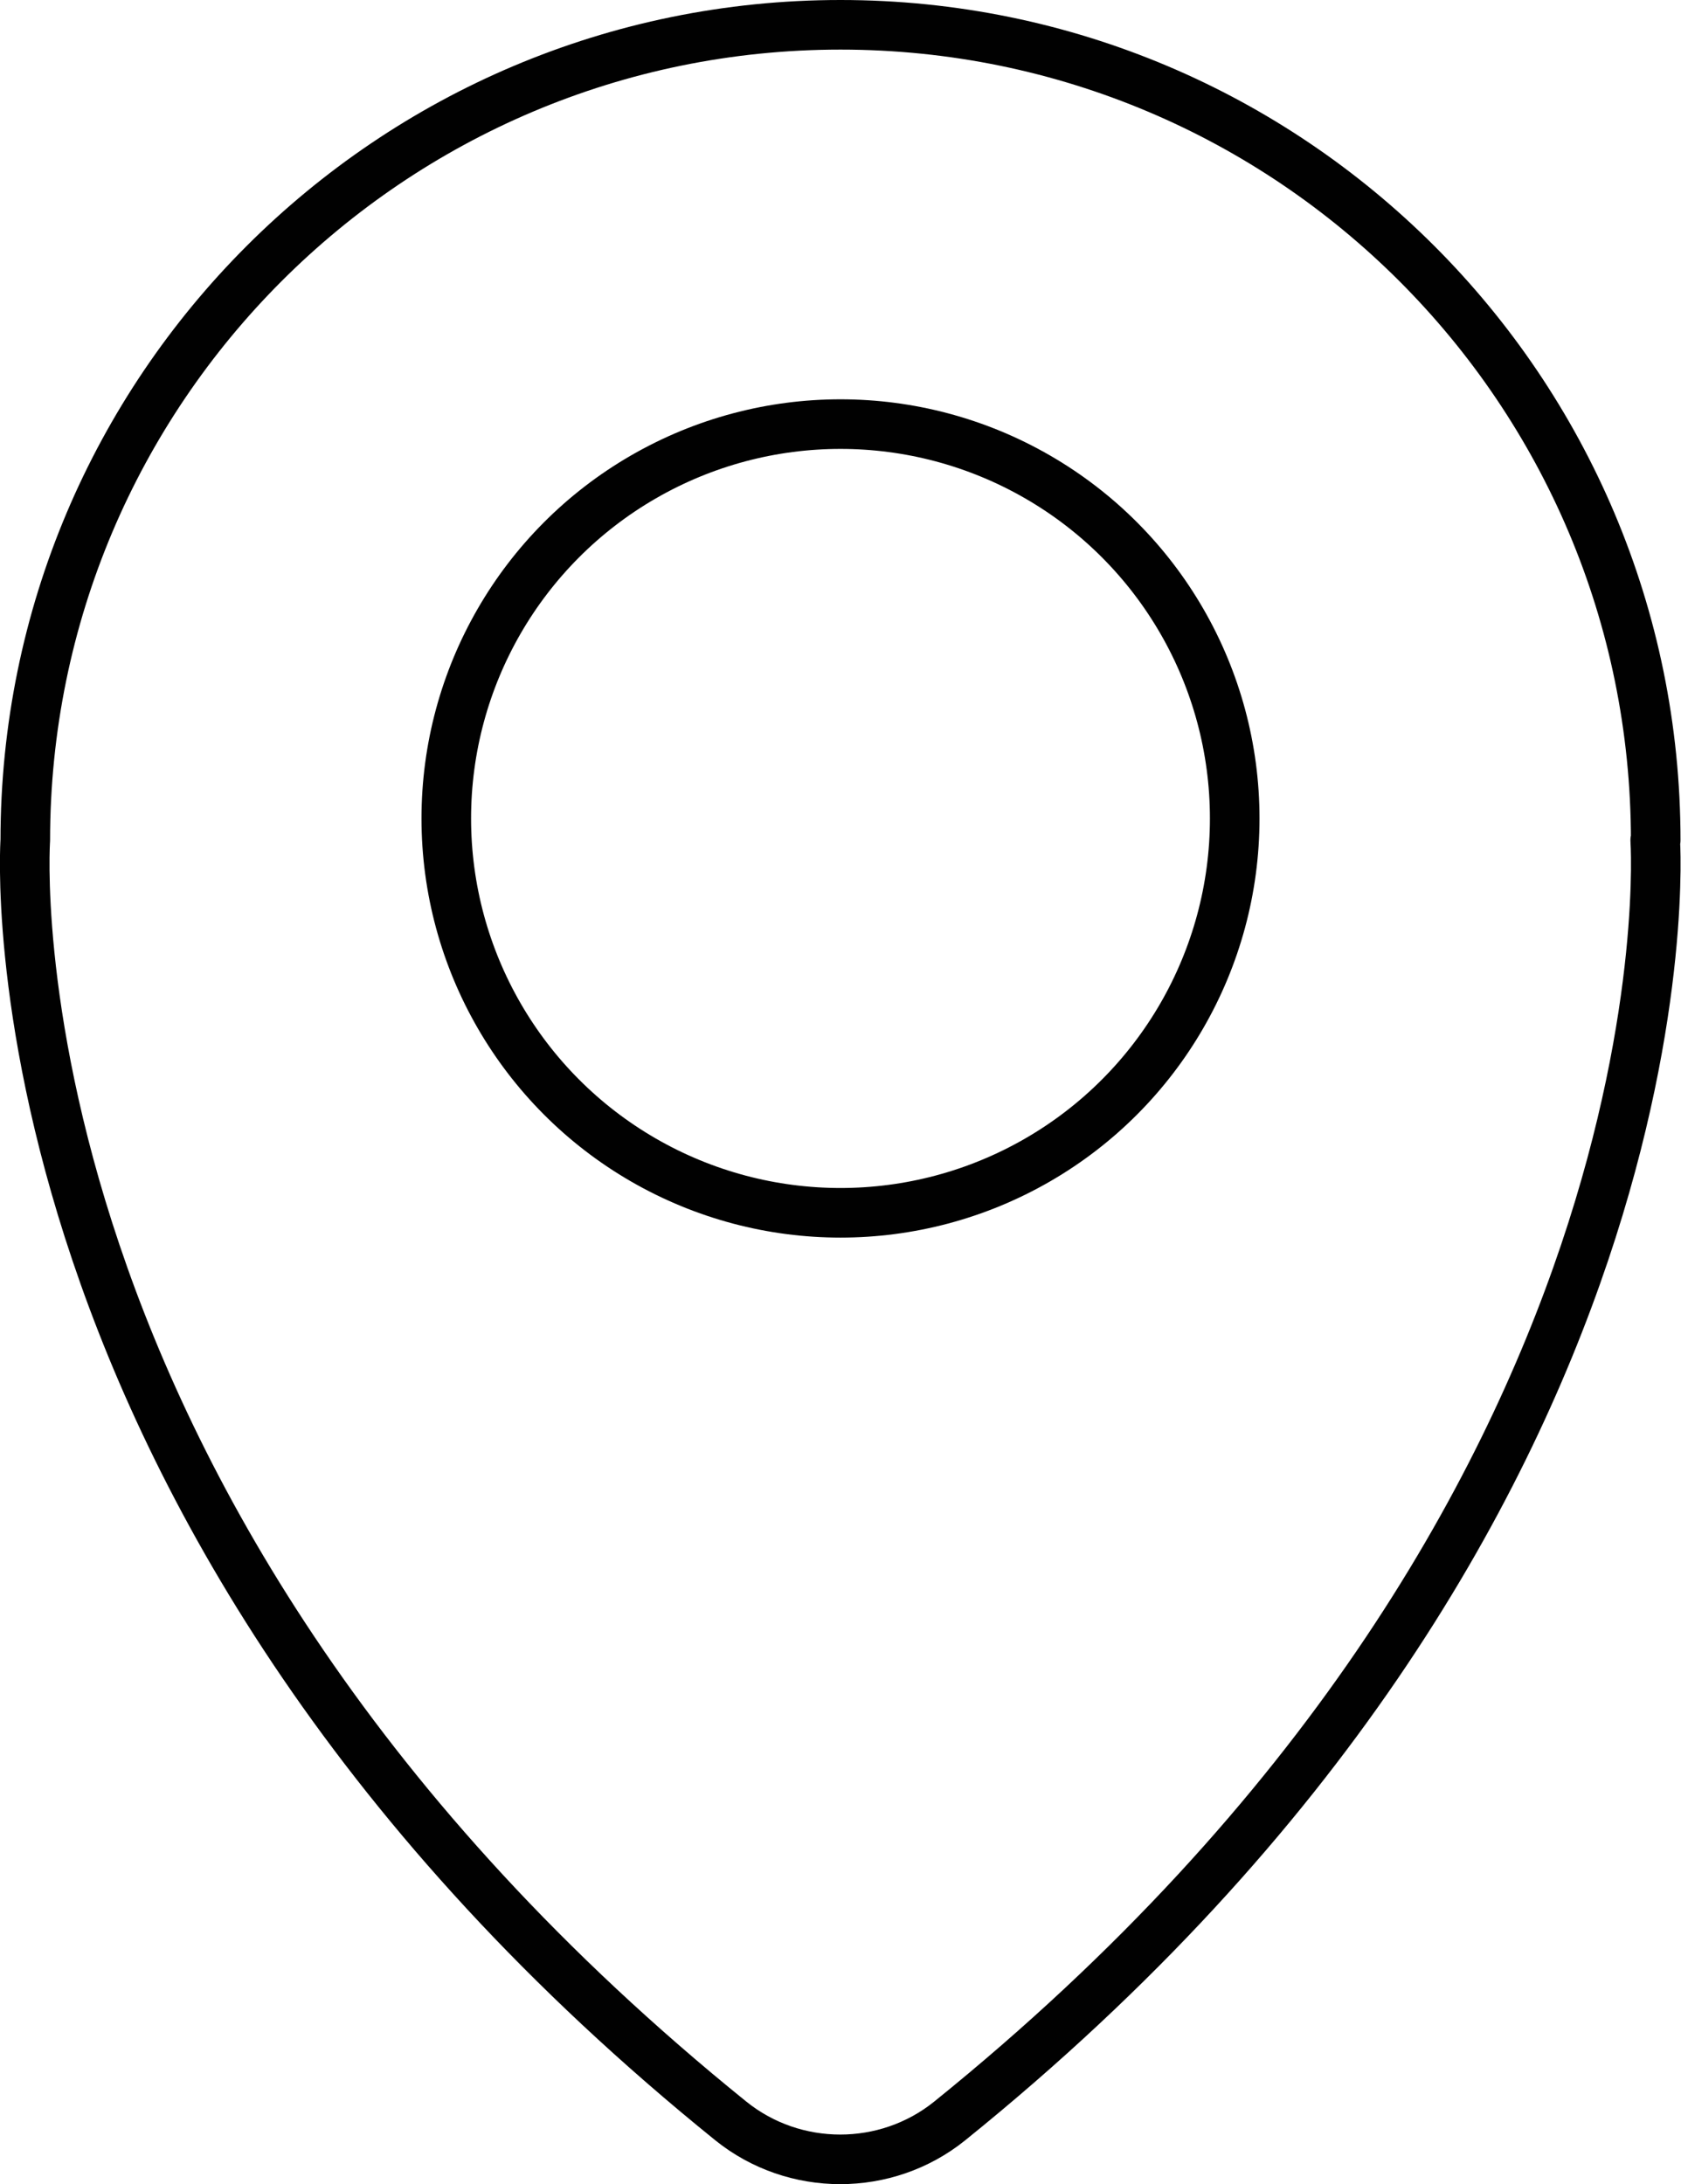
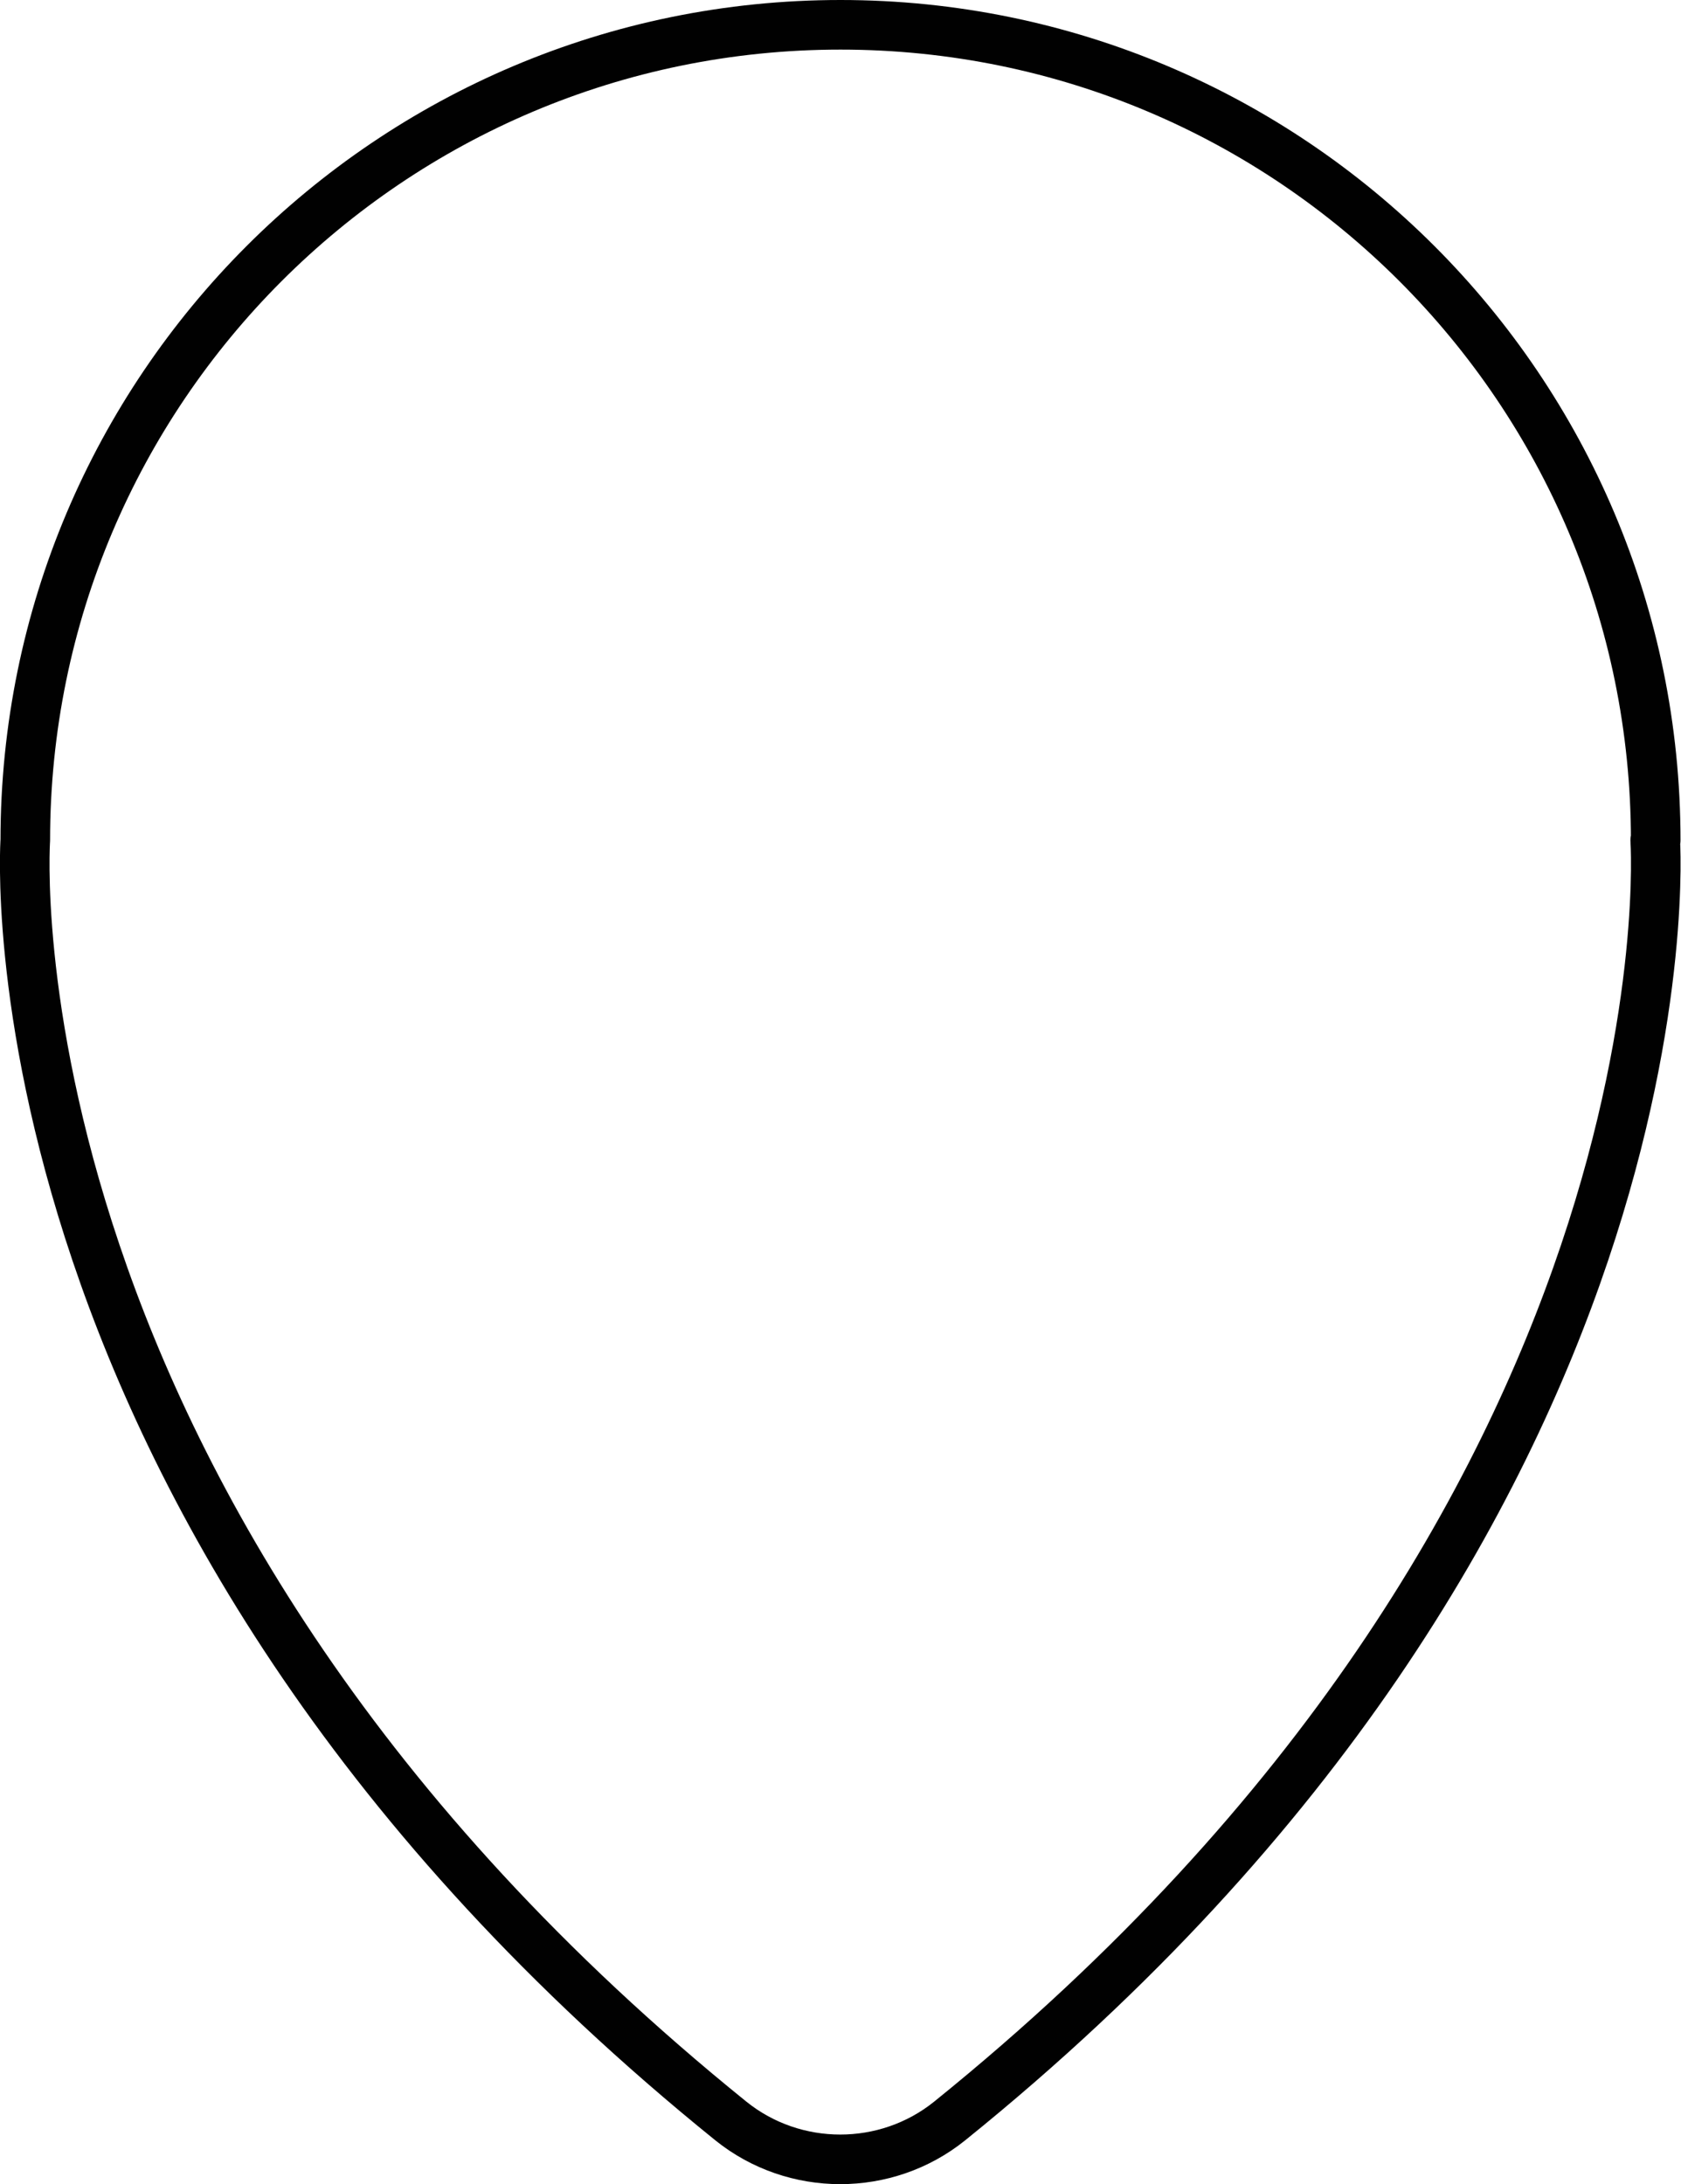
<svg xmlns="http://www.w3.org/2000/svg" id="Laag_1" viewBox="0 0 33.9 44.03">
-   <path d="m33.39,16.94C33.39,7.86,26.03.5,16.95.5S.51,7.86.51,16.94c0,0-.94,13.57,14.23,25.82,1.28,1.03,3.13,1.03,4.41,0,15.17-12.24,14.23-25.82,14.23-25.82Z" fill="none" stroke="#010101" stroke-linecap="round" stroke-linejoin="round" />
-   <circle cx="16.95" cy="16.5" r="7.95" fill="none" stroke="#010101" stroke-linecap="round" stroke-linejoin="round" />
+   <path d="m33.39,16.94C33.39,7.86,26.03.5,16.95.5S.51,7.86.51,16.94c0,0-.94,13.57,14.23,25.82,1.28,1.03,3.13,1.03,4.41,0,15.17-12.24,14.23-25.82,14.23-25.82" fill="none" stroke="#010101" stroke-linecap="round" stroke-linejoin="round" />
</svg>